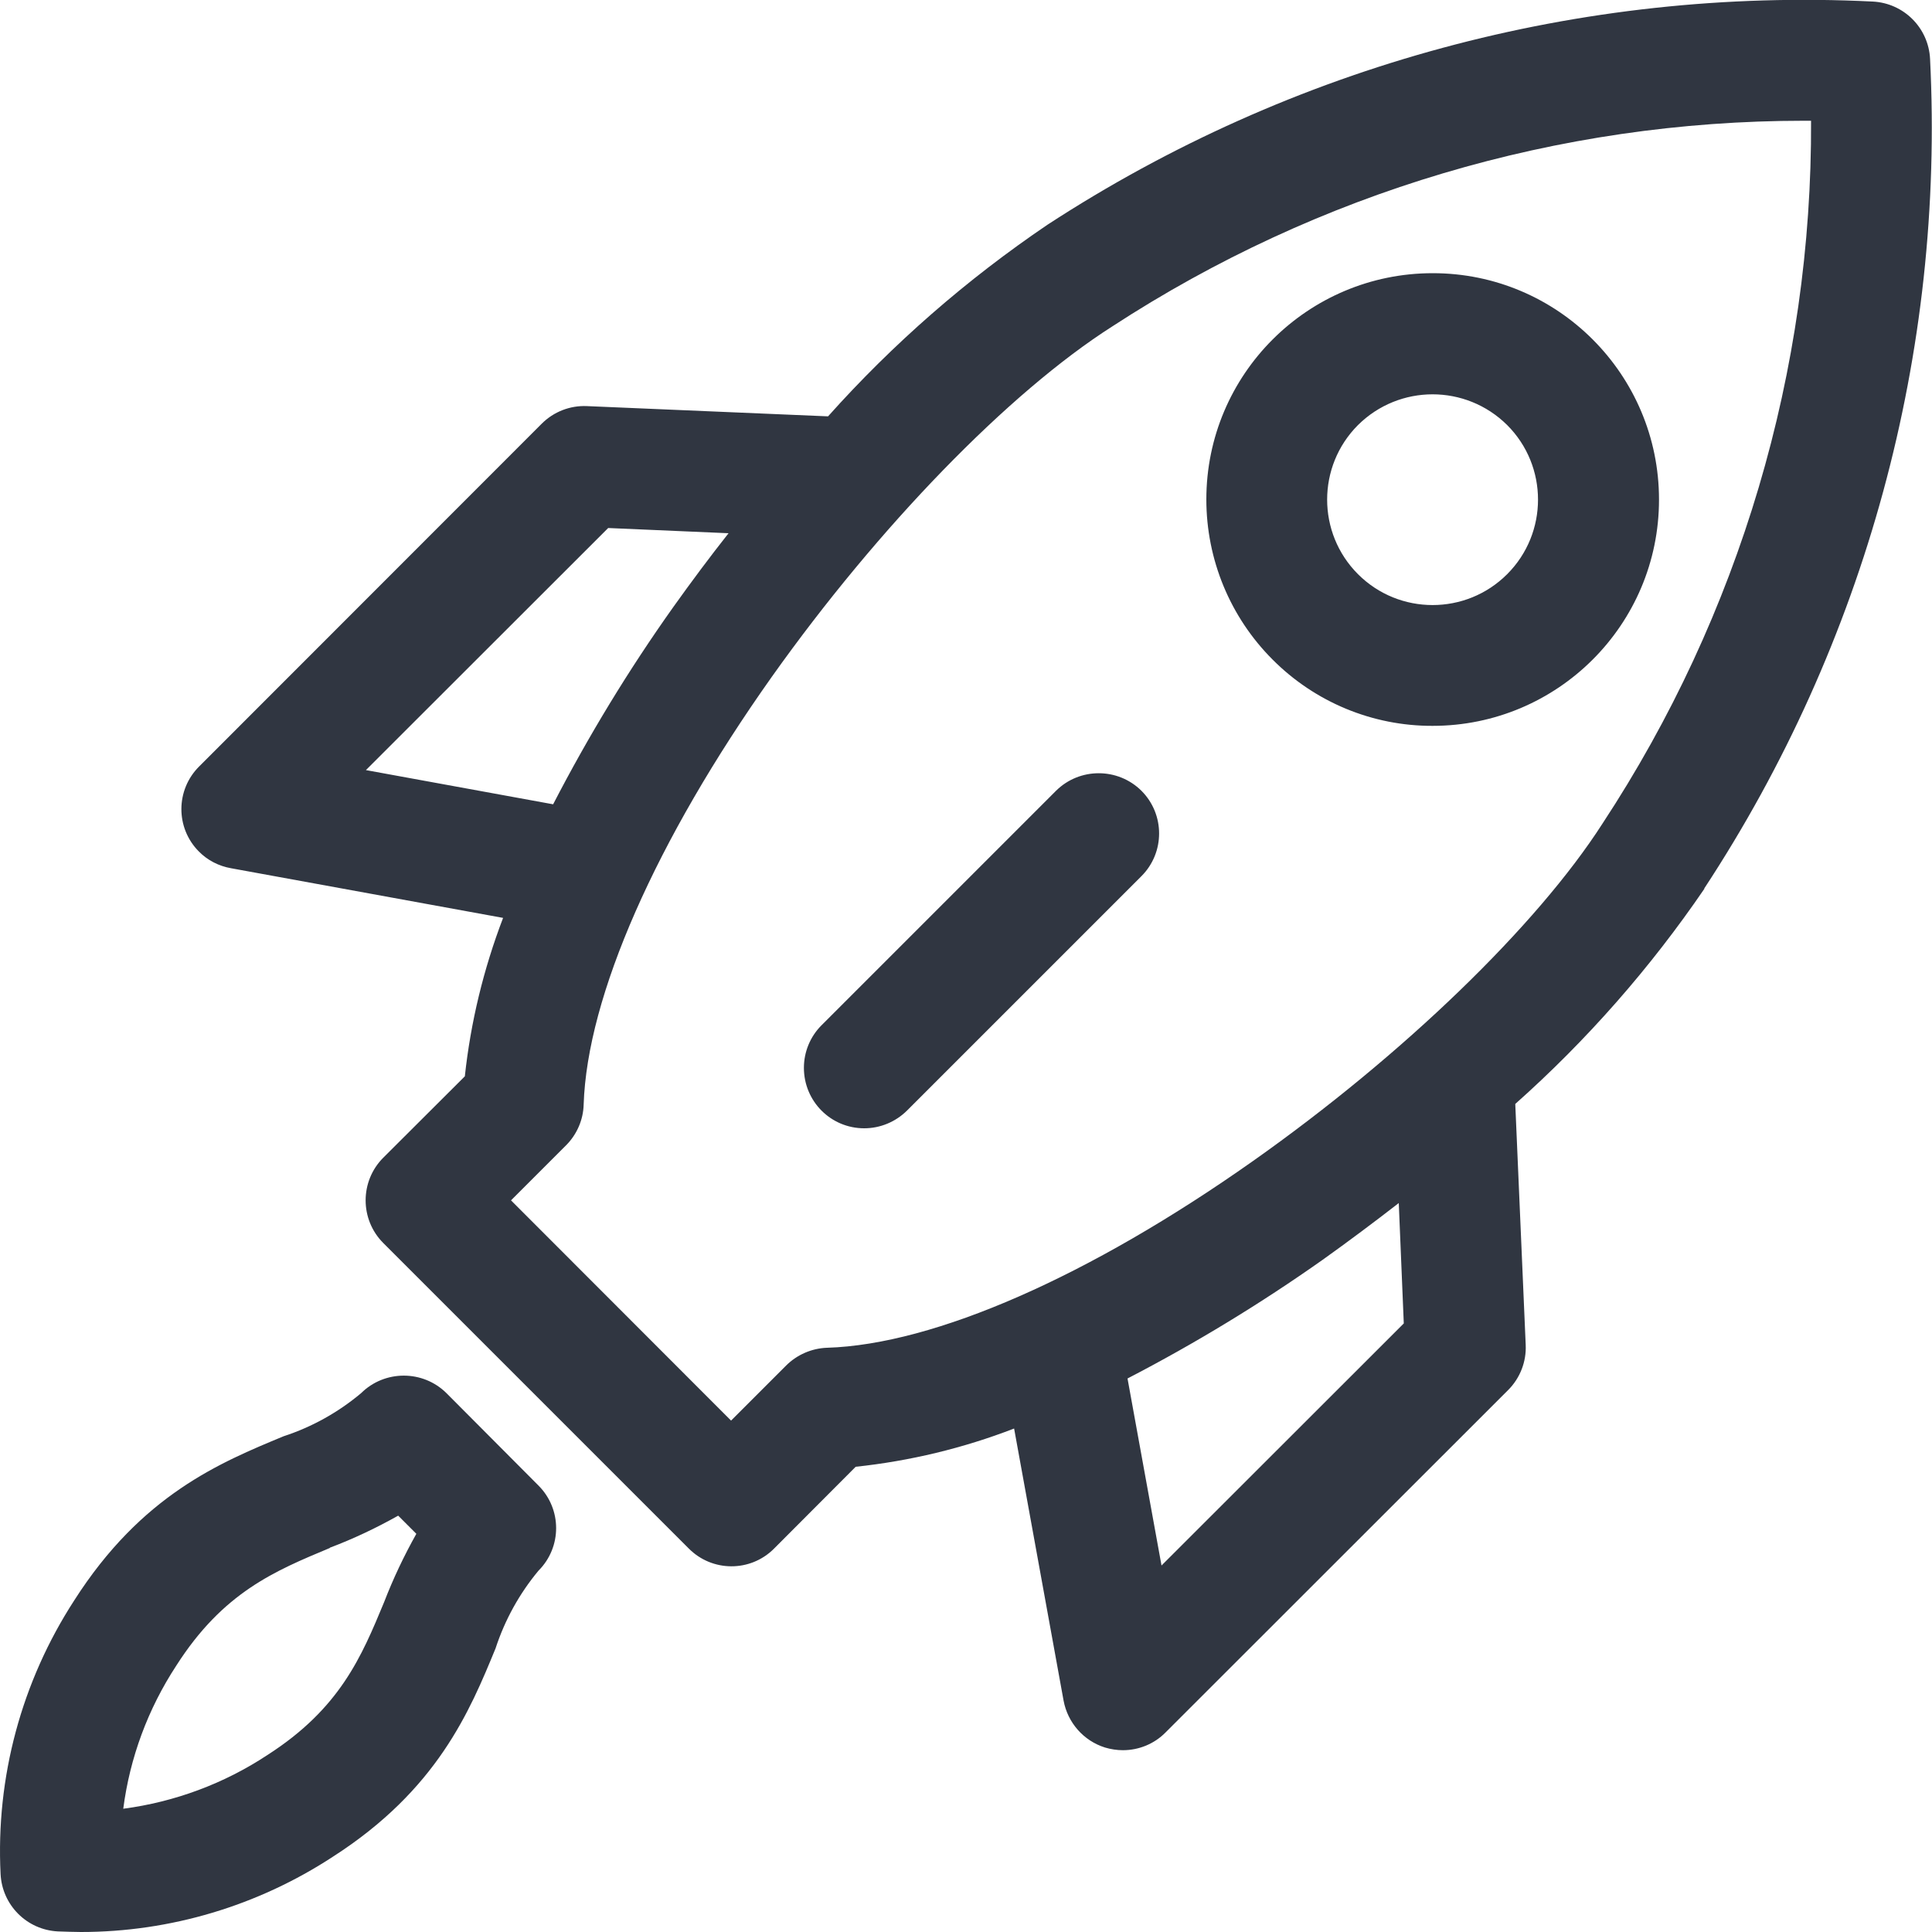
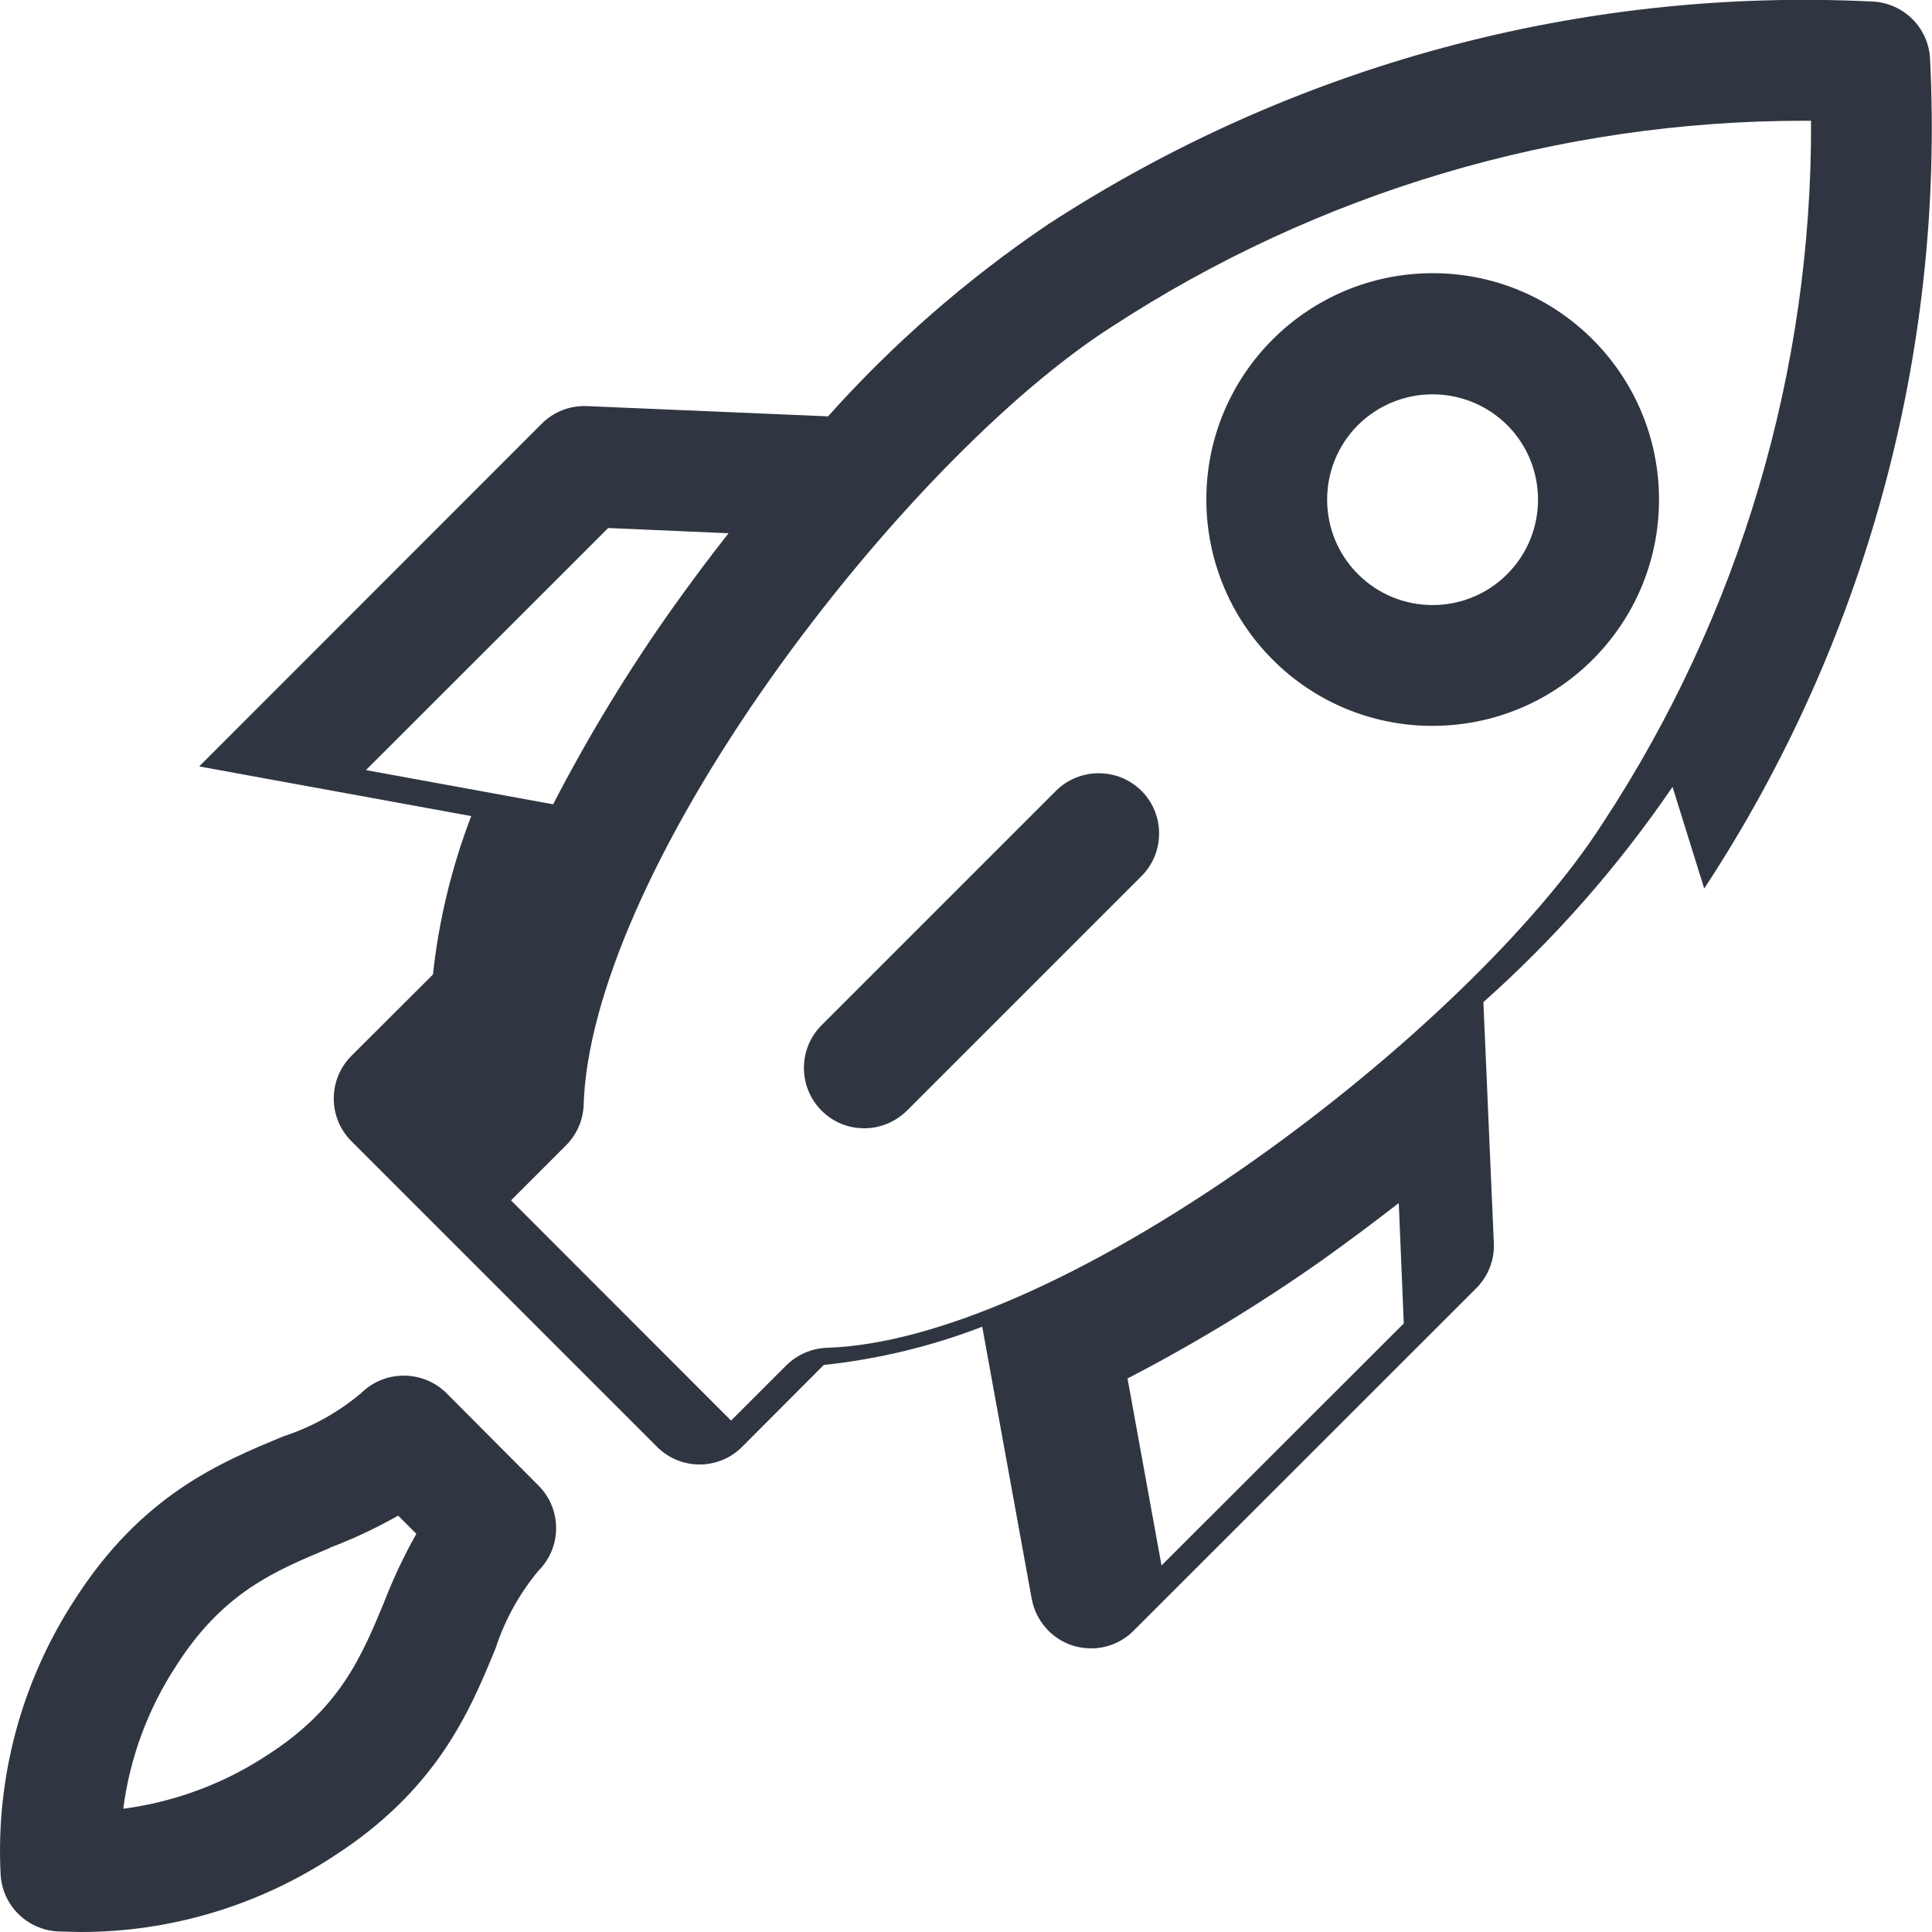
<svg xmlns="http://www.w3.org/2000/svg" id="Layer_1" viewBox="0 0 100 100">
  <defs>
    <style>.cls-1{fill:#303641;fill-rule:evenodd;}</style>
  </defs>
-   <path class="cls-1" d="M59.08,40.93c1.22,1.22,1.22,3.2,0,4.42l-12.14,12.14c-.59,.58-1.38,.91-2.21,.91-1.73,0-3.12-1.4-3.12-3.13,0-.83,.33-1.62,.91-2.2l12.14-12.14c1.22-1.21,3.2-1.21,4.42,0h0Zm11.21-18.93c2.14-2.12,5.58-2.12,7.72,0h0c2.13,2.13,2.13,5.59,0,7.72s-5.59,2.13-7.72,0c-2.13-2.13-2.13-5.59,0-7.72h0Zm3.86,15.57c6.47,0,11.72-5.24,11.72-11.71,0-6.47-5.24-11.72-11.71-11.72-6.47,0-11.72,5.24-11.72,11.71,0,3.11,1.23,6.09,3.43,8.29,2.19,2.2,5.17,3.44,8.28,3.43ZM17.07,80.11c1.22-.46,2.4-1.02,3.54-1.66l.94,.94c-.64,1.14-1.2,2.32-1.67,3.54-1.17,2.82-2.28,5.5-6.04,7.91-2.24,1.48-4.8,2.43-7.46,2.78,.34-2.64,1.28-5.17,2.74-7.4,2.43-3.81,5.11-4.91,7.96-6.1h0Zm-13.23,2.73C1.11,87.05-.22,92,.03,97c.08,1.61,1.36,2.89,2.97,2.97,.4,.01,.8,.03,1.19,.03,4.63,0,9.16-1.36,13.03-3.89,5.41-3.47,7.09-7.53,8.43-10.79,.48-1.47,1.23-2.83,2.22-4.02,1.22-1.22,1.22-3.19,0-4.41h0l-4.76-4.78c-1.22-1.21-3.2-1.21-4.42,0-1.18,.99-2.54,1.75-4.01,2.23-3.28,1.36-7.35,3.03-10.84,8.5Zm68.82-14.34l-12.54,12.53-1.76-9.68c3.51-1.82,6.88-3.87,10.11-6.15,1.33-.95,2.64-1.93,3.93-2.93l.26,6.24Zm-29.85,1.26c5.56-.17,13.59-3.7,22.05-9.67,7.75-5.47,14.69-12.17,18.09-17.47,7.1-10.8,10.85-23.45,10.79-36.37h-.37c-12.71,0-25.14,3.7-35.79,10.64-5.37,3.42-12.12,10.38-17.63,18.14-6.01,8.48-9.56,16.55-9.74,22.14-.02,.79-.35,1.55-.91,2.11l-2.85,2.85,11.39,11.4,2.85-2.85c.56-.56,1.32-.89,2.11-.92h0Zm-23.87-29.9l12.54-12.53,6.23,.27c-.98,1.24-1.94,2.53-2.86,3.82-2.31,3.25-4.39,6.67-6.22,10.21l-9.69-1.77h0Zm69.27,6.13c8.35-12.71,12.45-27.75,11.69-42.94-.08-1.61-1.36-2.89-2.97-2.97-15.1-.75-30.05,3.3-42.71,11.55-4.18,2.83-8,6.16-11.36,9.92l-12.48-.53c-.87-.04-1.72,.29-2.34,.91L10.31,39.67c-1.22,1.21-1.23,3.18-.02,4.4,.45,.46,1.04,.76,1.67,.87l14.08,2.57c-1.01,2.64-1.68,5.4-1.98,8.2l-4.22,4.21c-1.22,1.22-1.22,3.2,0,4.42l15.81,15.81c1.21,1.22,3.18,1.23,4.4,.02l.02-.02,4.22-4.23c2.81-.3,5.56-.96,8.2-1.98l2.56,14.08c.21,1.14,1.03,2.08,2.14,2.43,.3,.09,.62,.14,.93,.14,.83,0,1.63-.33,2.21-.92l17.73-17.72c.62-.62,.95-1.47,.91-2.34l-.54-12.47c3.71-3.3,6.99-7.04,9.79-11.14Z" />
+   <path class="cls-1" d="M59.08,40.93c1.22,1.22,1.22,3.2,0,4.42l-12.14,12.14c-.59,.58-1.38,.91-2.21,.91-1.73,0-3.12-1.4-3.12-3.13,0-.83,.33-1.62,.91-2.2l12.14-12.14c1.22-1.21,3.2-1.21,4.42,0h0Zm11.21-18.93c2.14-2.12,5.58-2.12,7.72,0h0c2.13,2.13,2.13,5.59,0,7.72s-5.59,2.13-7.72,0c-2.13-2.13-2.13-5.59,0-7.72h0Zm3.86,15.57c6.47,0,11.72-5.24,11.72-11.71,0-6.47-5.24-11.72-11.71-11.72-6.47,0-11.72,5.24-11.72,11.71,0,3.11,1.23,6.09,3.43,8.29,2.19,2.2,5.17,3.44,8.28,3.43ZM17.07,80.11c1.22-.46,2.4-1.02,3.54-1.66l.94,.94c-.64,1.14-1.2,2.32-1.67,3.54-1.17,2.82-2.28,5.5-6.04,7.91-2.24,1.48-4.8,2.43-7.46,2.78,.34-2.64,1.28-5.17,2.74-7.4,2.43-3.81,5.11-4.91,7.96-6.1h0Zm-13.23,2.73C1.11,87.05-.22,92,.03,97c.08,1.61,1.36,2.89,2.97,2.97,.4,.01,.8,.03,1.19,.03,4.63,0,9.16-1.36,13.03-3.89,5.41-3.47,7.09-7.53,8.43-10.79,.48-1.47,1.23-2.83,2.22-4.02,1.22-1.22,1.22-3.19,0-4.41h0l-4.76-4.78c-1.22-1.21-3.2-1.21-4.42,0-1.18,.99-2.54,1.75-4.01,2.23-3.28,1.36-7.35,3.03-10.84,8.5Zm68.82-14.34l-12.54,12.53-1.76-9.68c3.51-1.82,6.88-3.87,10.11-6.15,1.33-.95,2.64-1.93,3.93-2.93l.26,6.24Zm-29.85,1.26c5.56-.17,13.59-3.7,22.05-9.67,7.75-5.47,14.69-12.17,18.09-17.47,7.1-10.8,10.85-23.45,10.79-36.37h-.37c-12.71,0-25.14,3.7-35.79,10.64-5.37,3.42-12.12,10.38-17.63,18.14-6.01,8.48-9.56,16.55-9.74,22.14-.02,.79-.35,1.55-.91,2.11l-2.85,2.85,11.39,11.4,2.85-2.85c.56-.56,1.32-.89,2.11-.92h0Zm-23.87-29.9l12.54-12.53,6.23,.27c-.98,1.24-1.94,2.53-2.86,3.82-2.31,3.25-4.39,6.67-6.22,10.21l-9.69-1.77h0Zm69.27,6.13c8.35-12.71,12.45-27.75,11.69-42.94-.08-1.61-1.36-2.89-2.97-2.97-15.1-.75-30.05,3.3-42.71,11.55-4.18,2.83-8,6.16-11.36,9.92l-12.48-.53c-.87-.04-1.72,.29-2.34,.91L10.31,39.67l14.08,2.57c-1.01,2.64-1.68,5.4-1.98,8.2l-4.22,4.21c-1.22,1.22-1.22,3.2,0,4.42l15.81,15.81c1.21,1.22,3.18,1.23,4.4,.02l.02-.02,4.22-4.23c2.81-.3,5.56-.96,8.2-1.98l2.56,14.08c.21,1.14,1.03,2.08,2.14,2.43,.3,.09,.62,.14,.93,.14,.83,0,1.63-.33,2.21-.92l17.73-17.72c.62-.62,.95-1.47,.91-2.34l-.54-12.47c3.71-3.3,6.99-7.04,9.79-11.14Z" />
</svg>